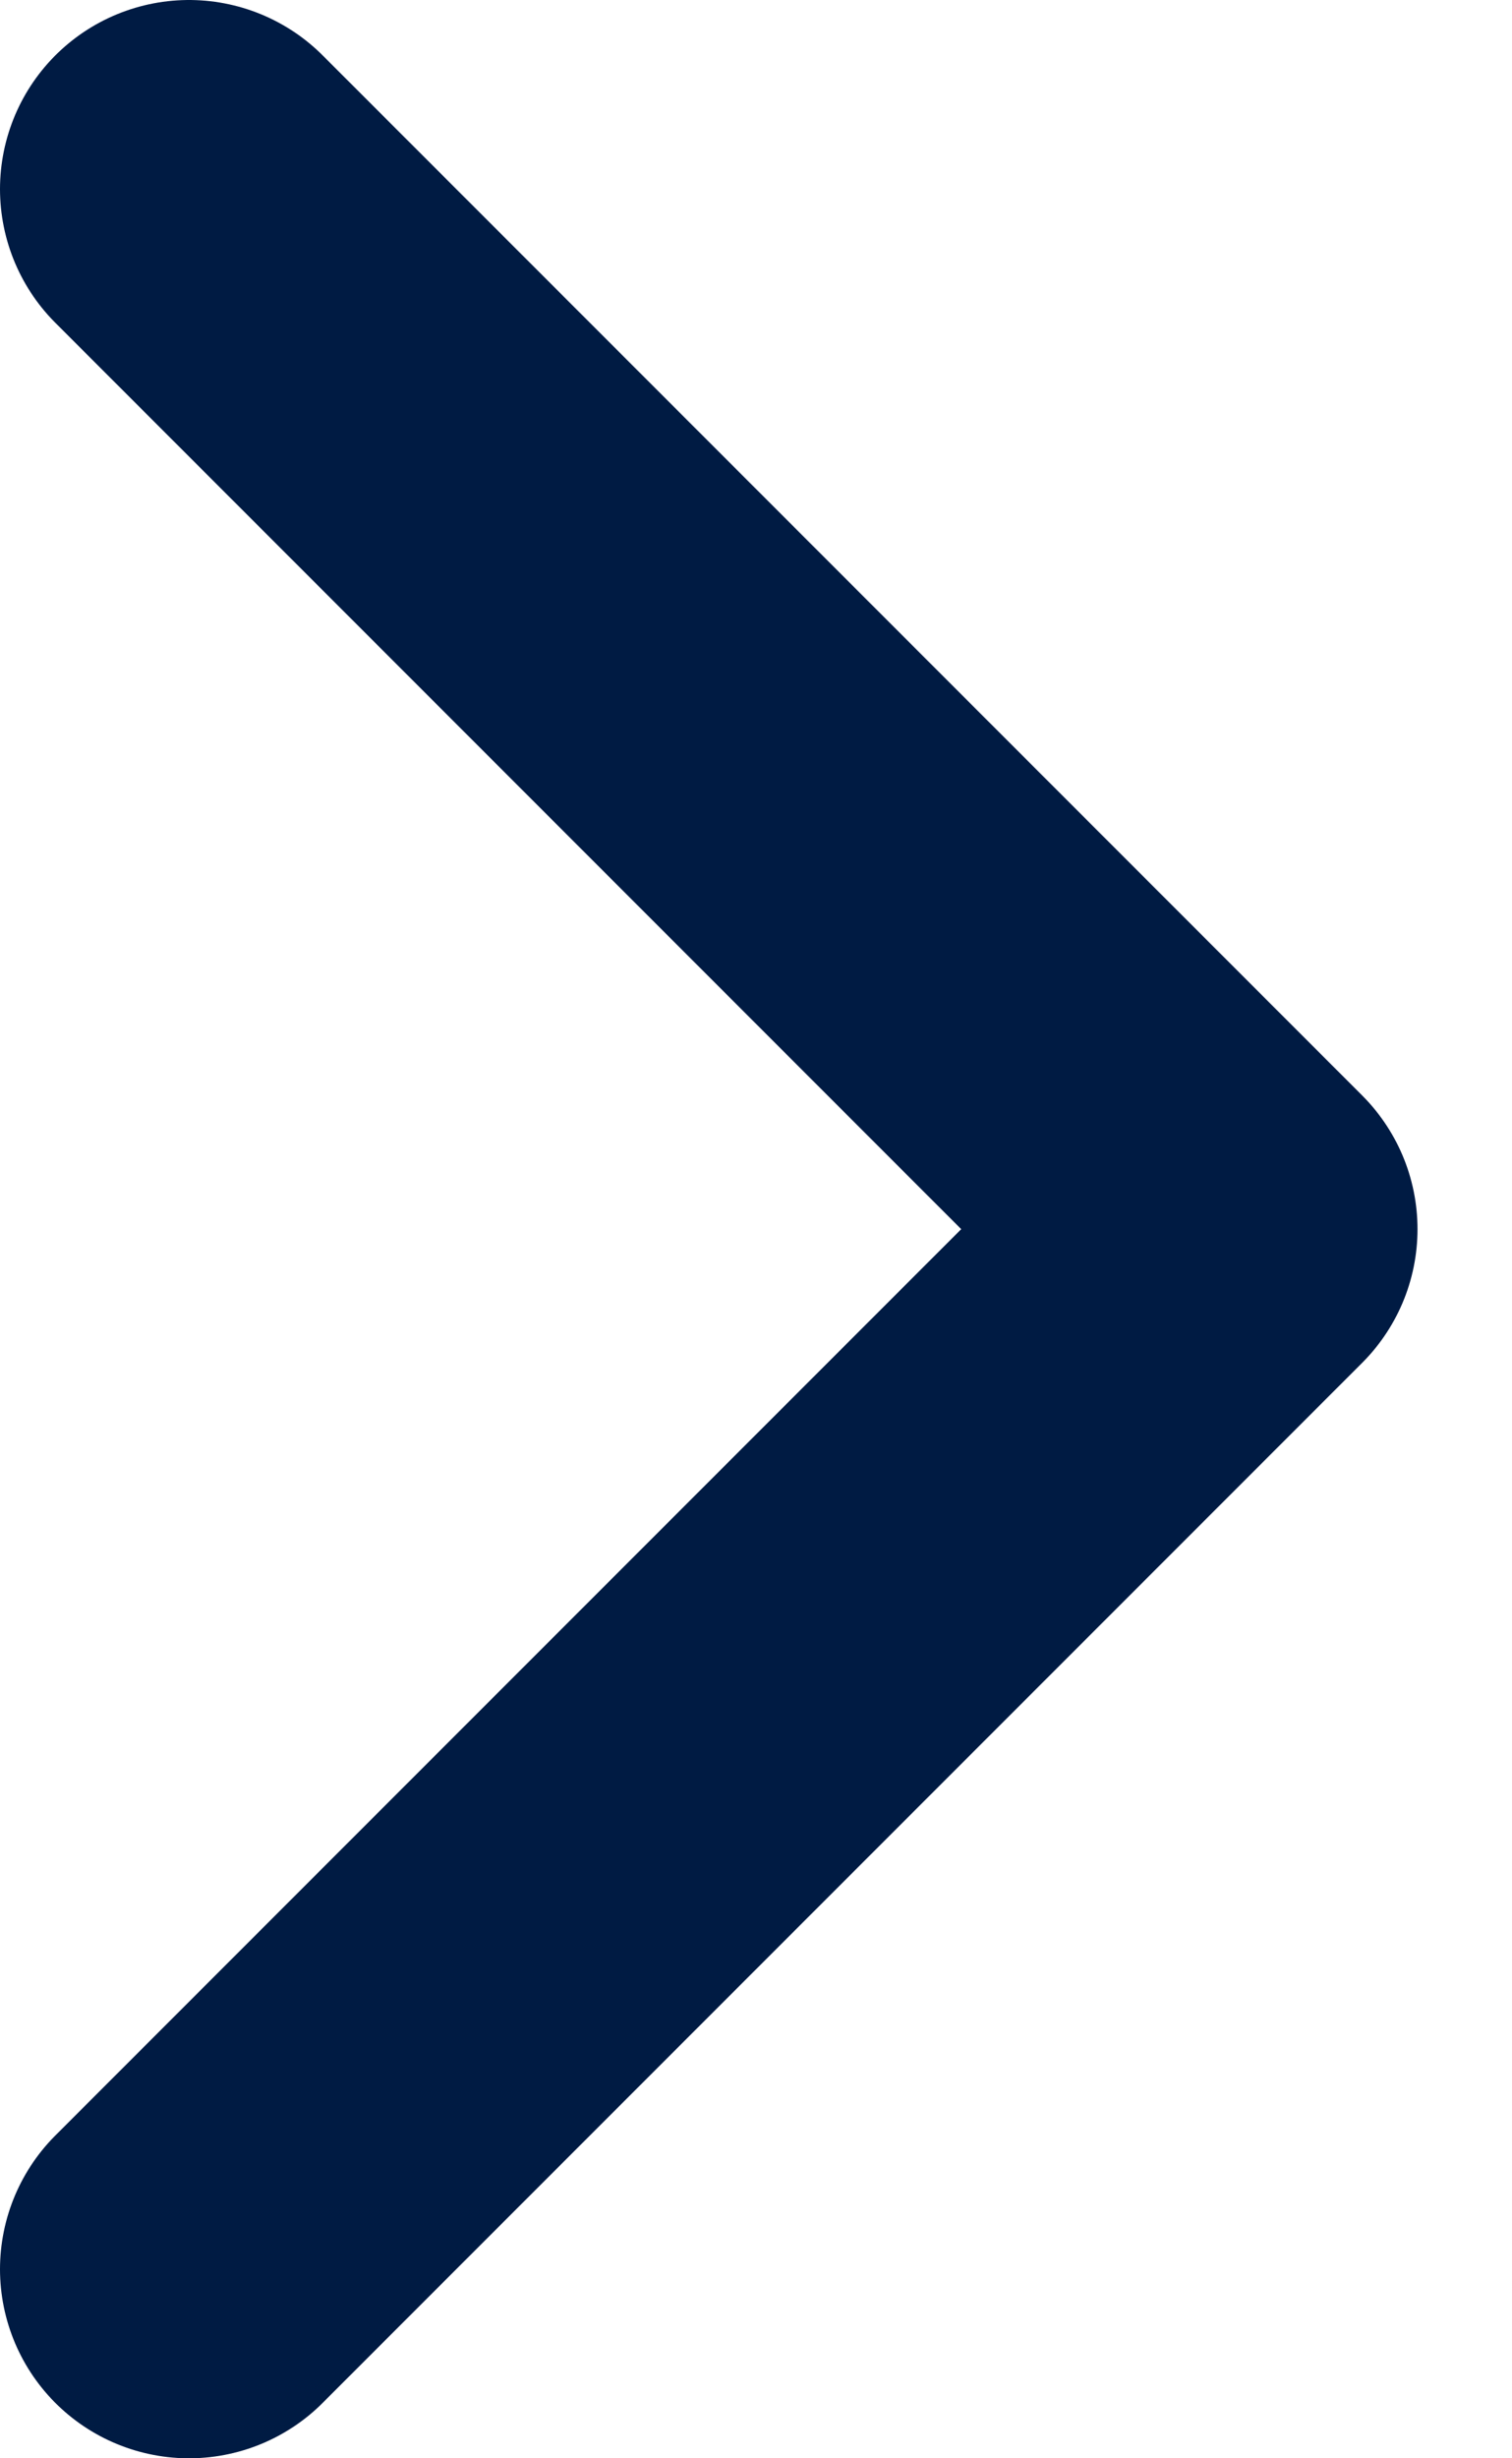
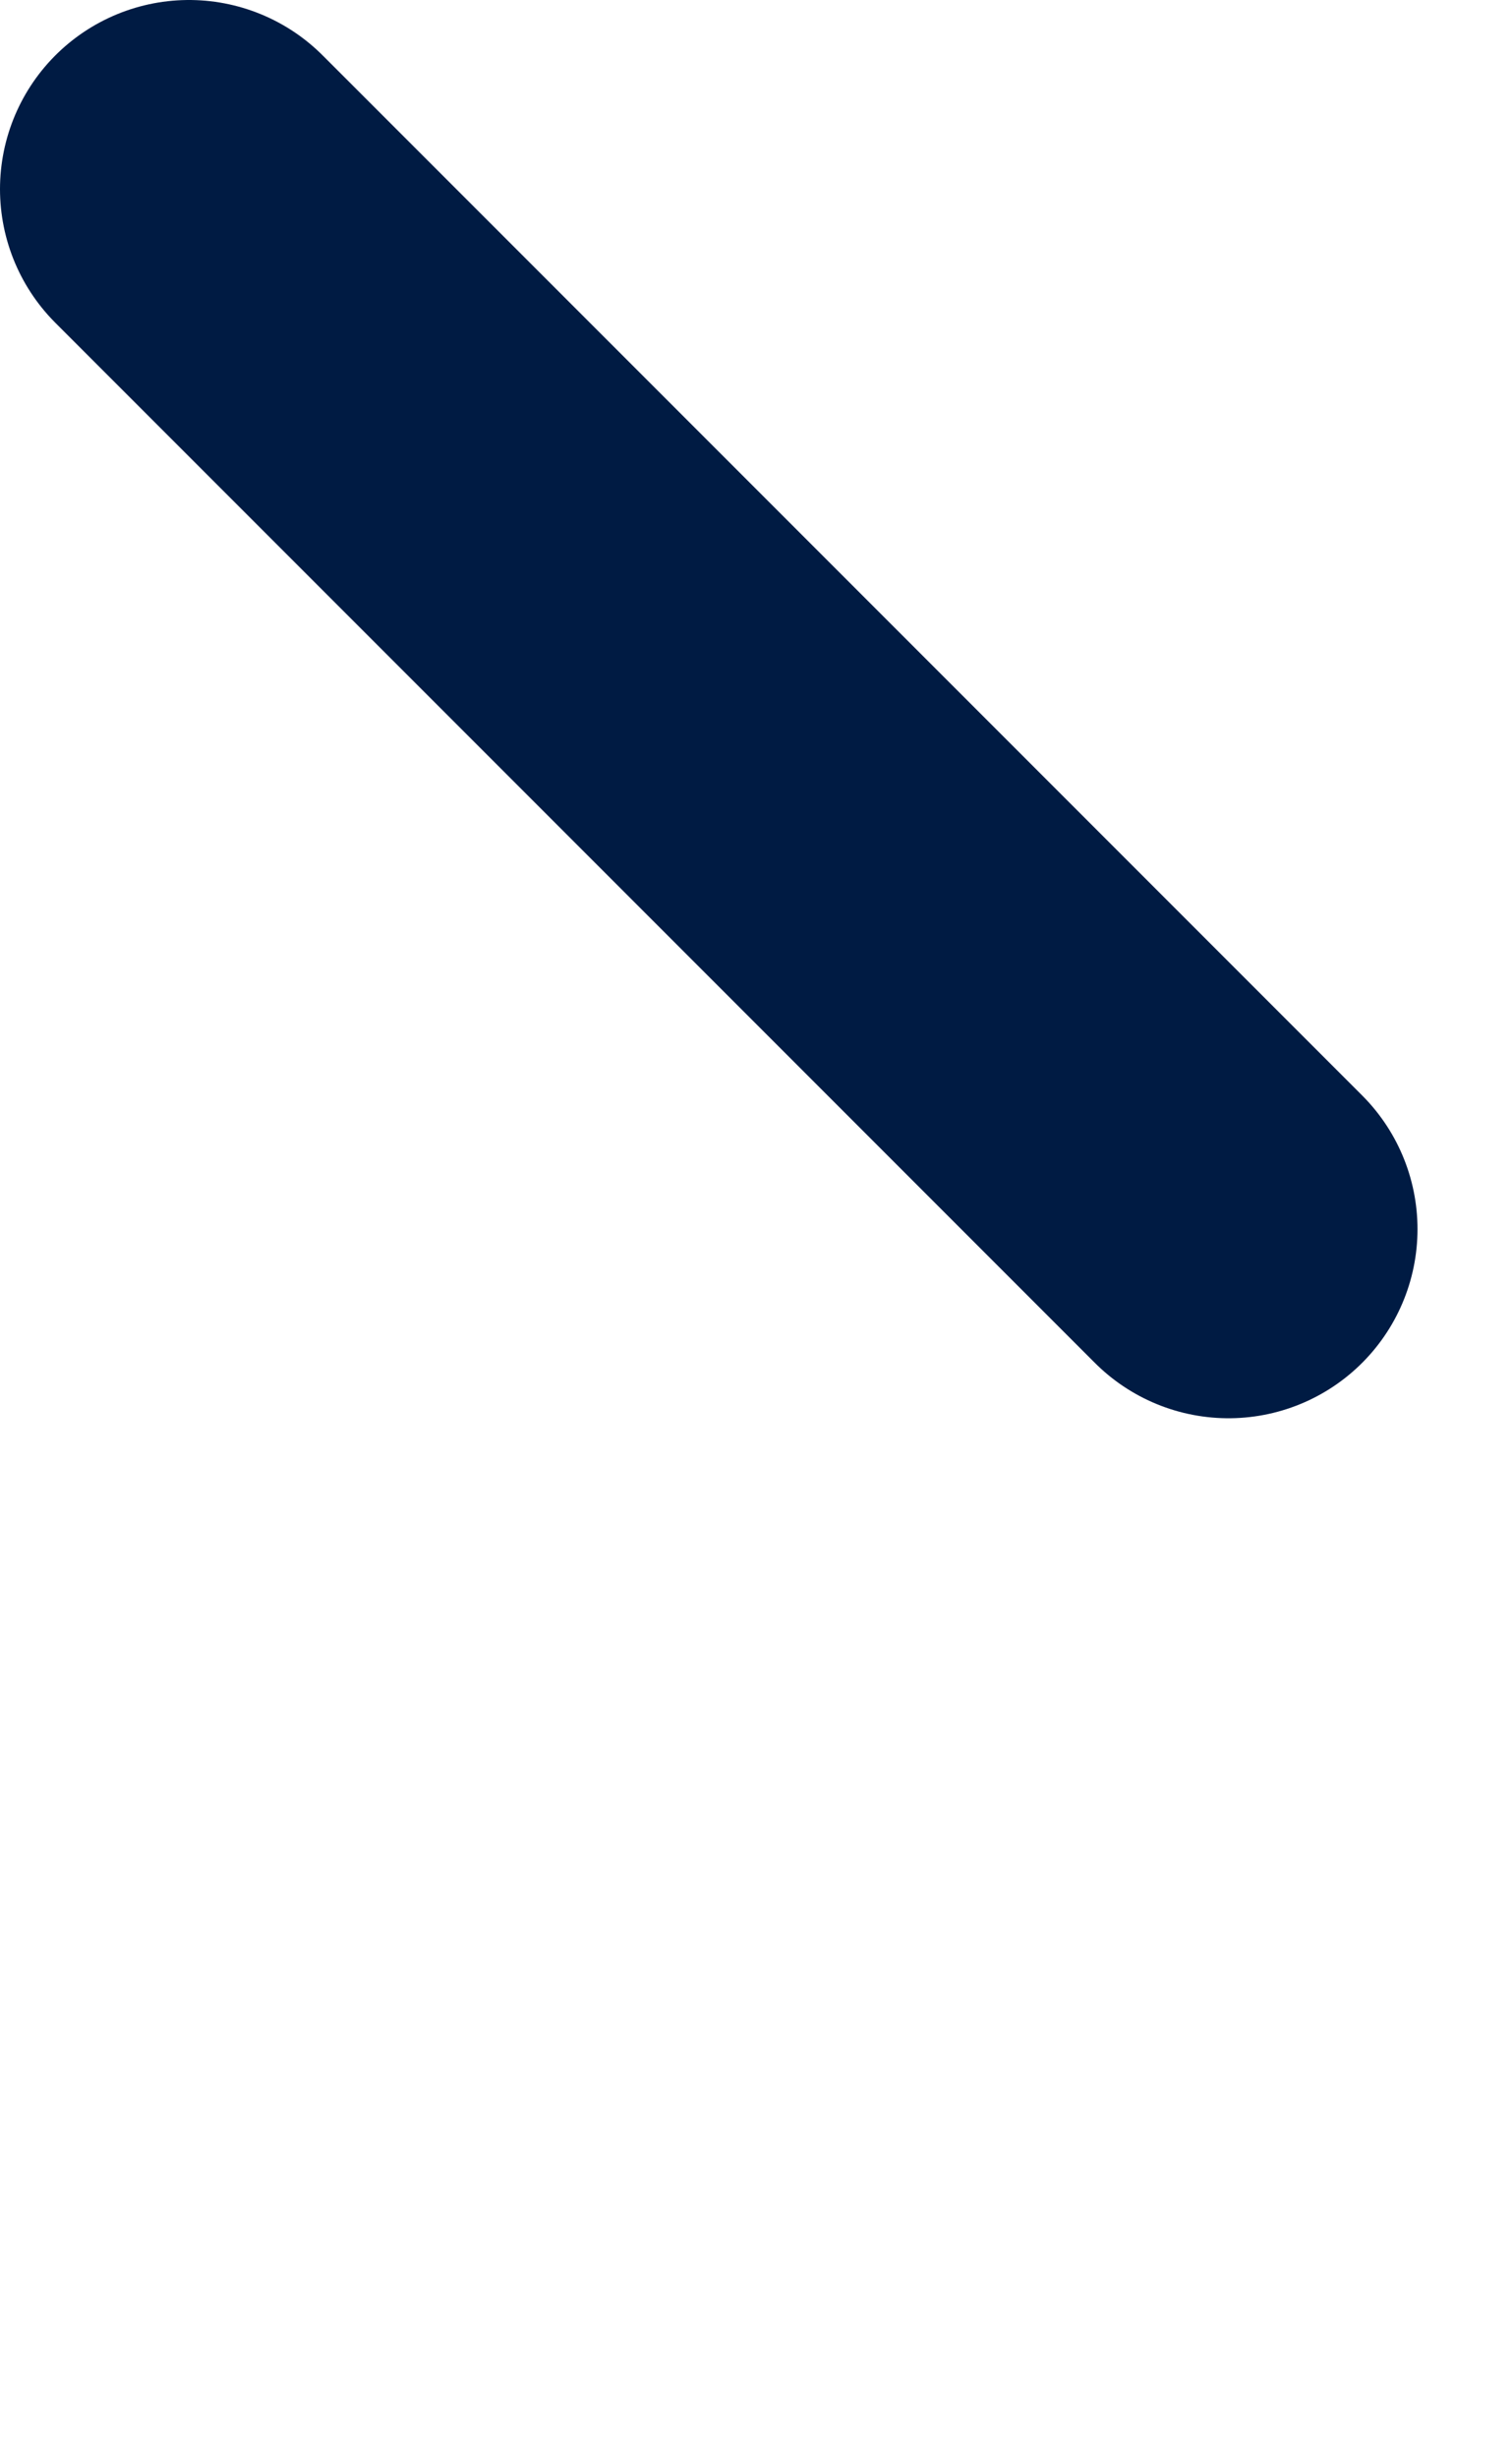
<svg xmlns="http://www.w3.org/2000/svg" width="8" height="13" viewBox="0 0 8 13" fill="none">
-   <path d="M1 1L6.5 6.5L1 12" stroke="#001B43" stroke-width="2" stroke-linecap="round" stroke-linejoin="round" />
+   <path d="M1 1L6.5 6.5" stroke="#001B43" stroke-width="2" stroke-linecap="round" stroke-linejoin="round" />
</svg>